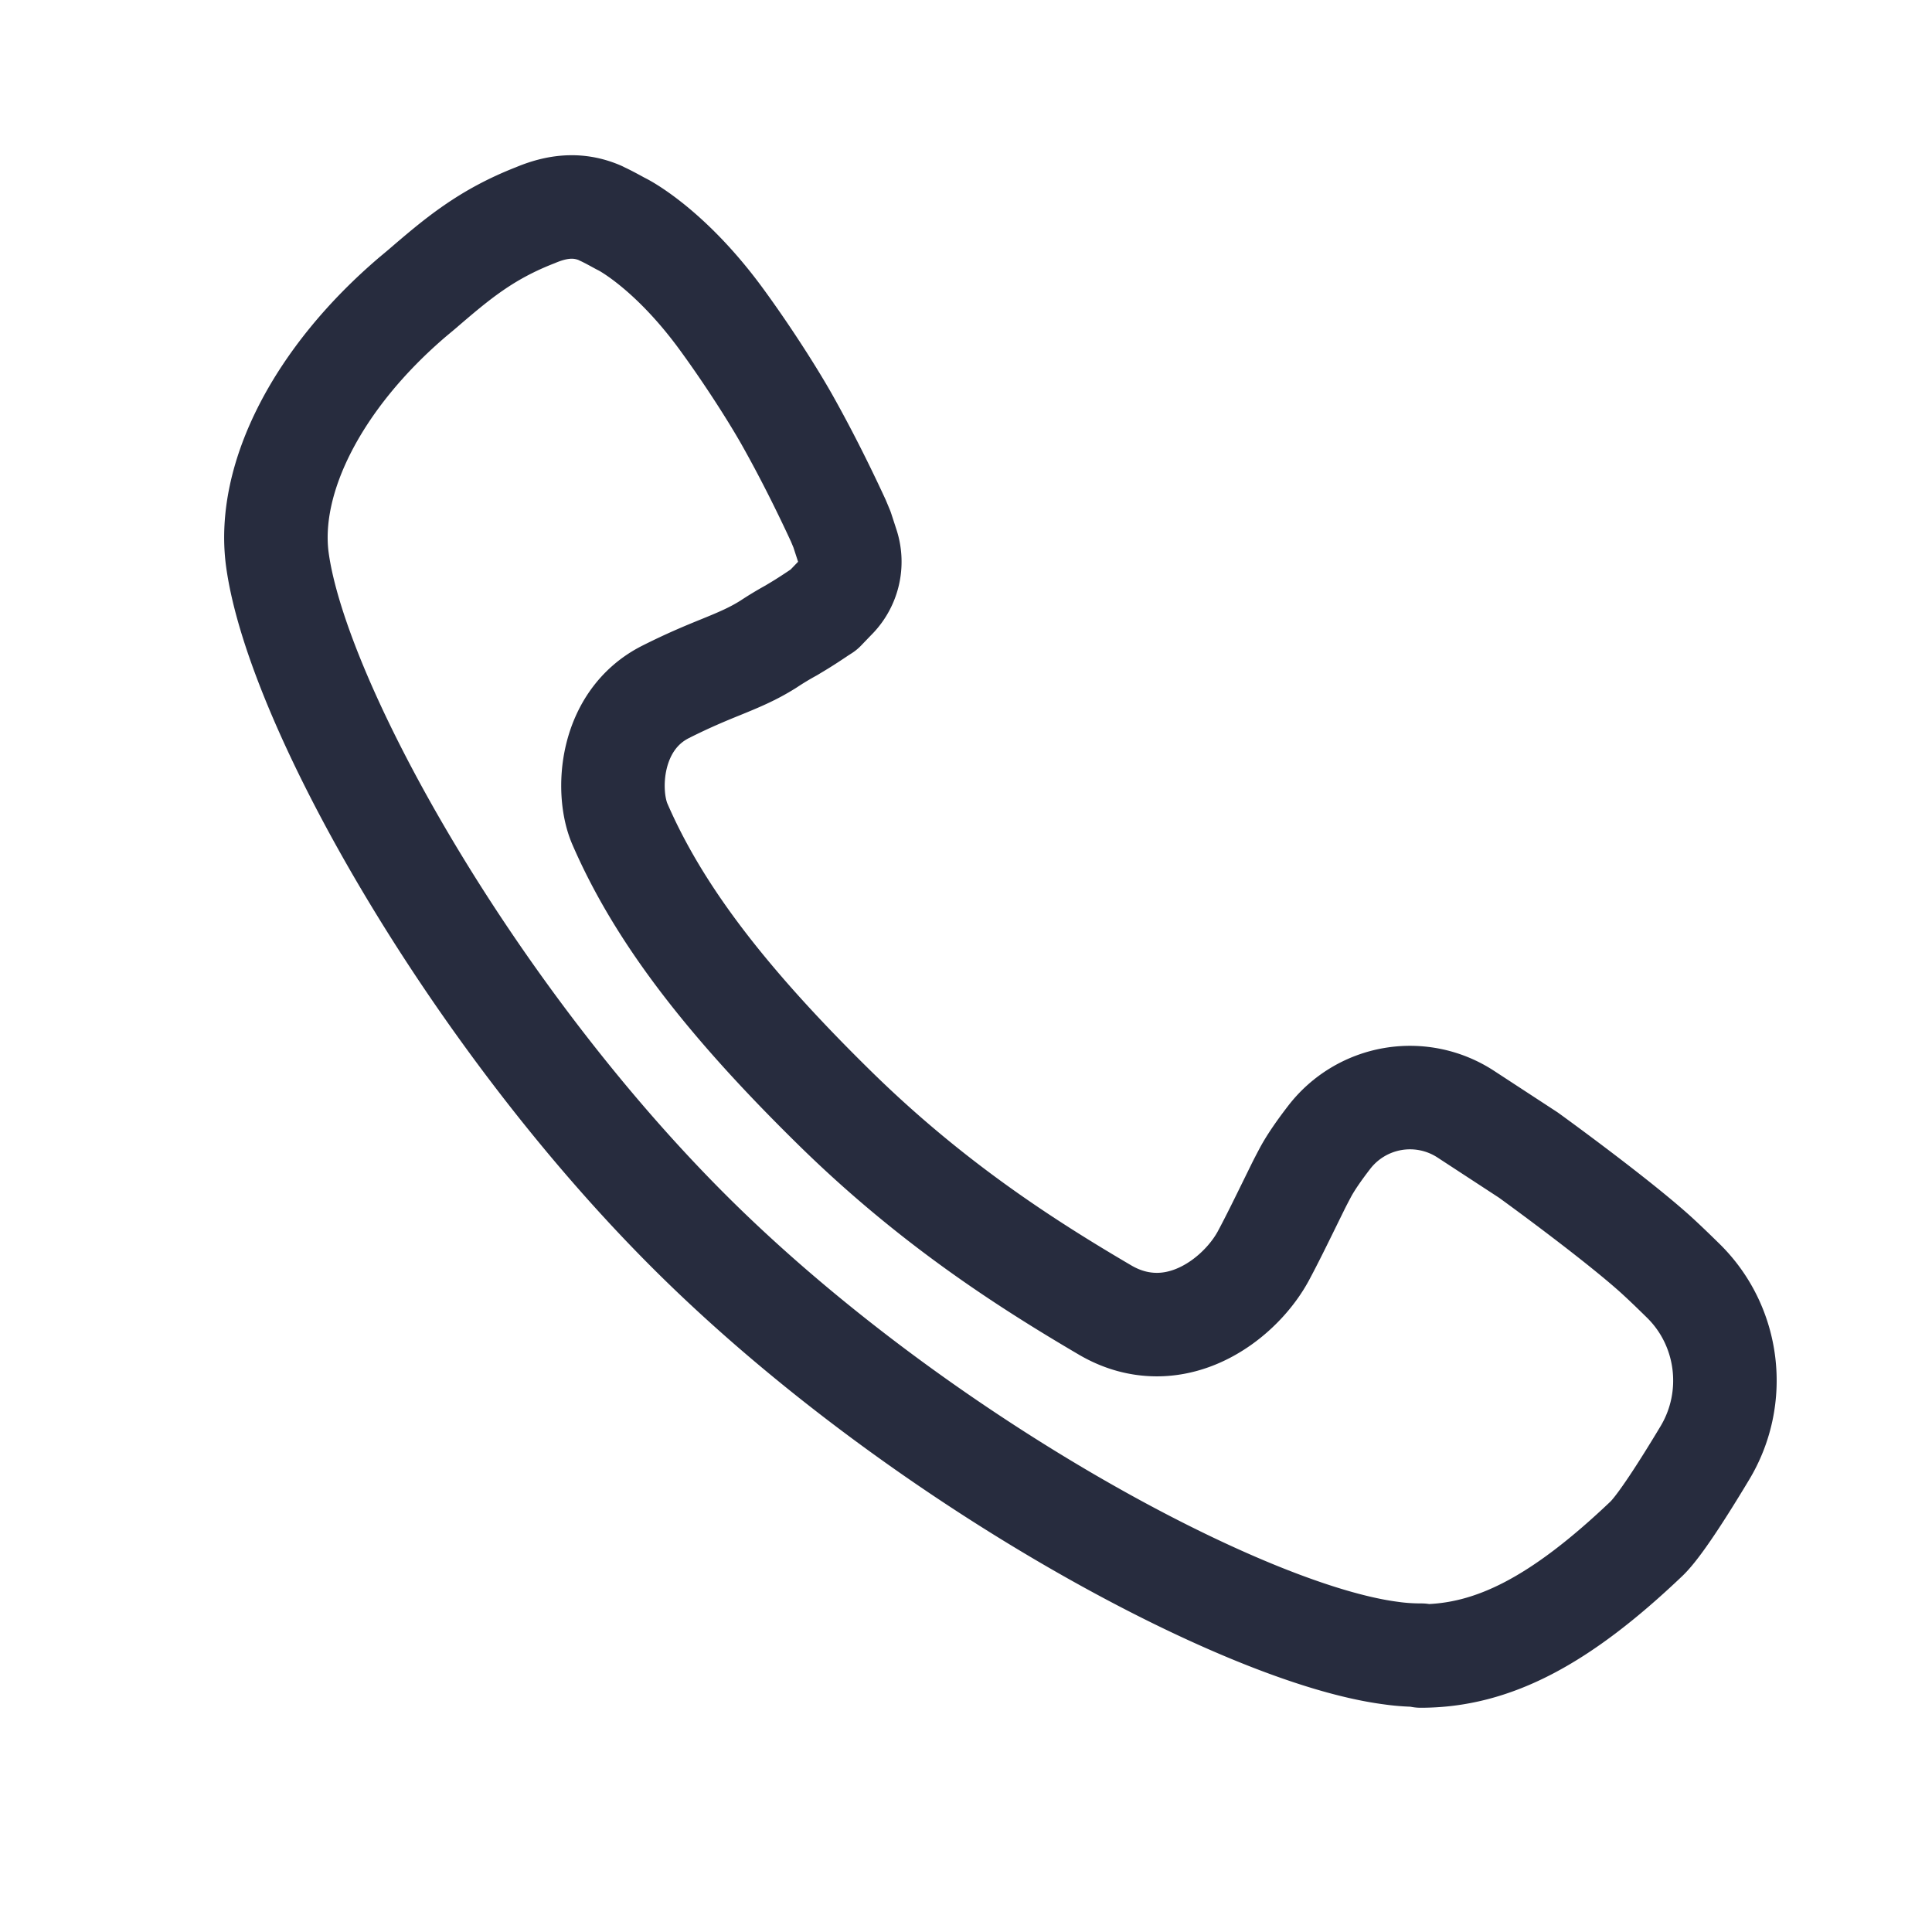
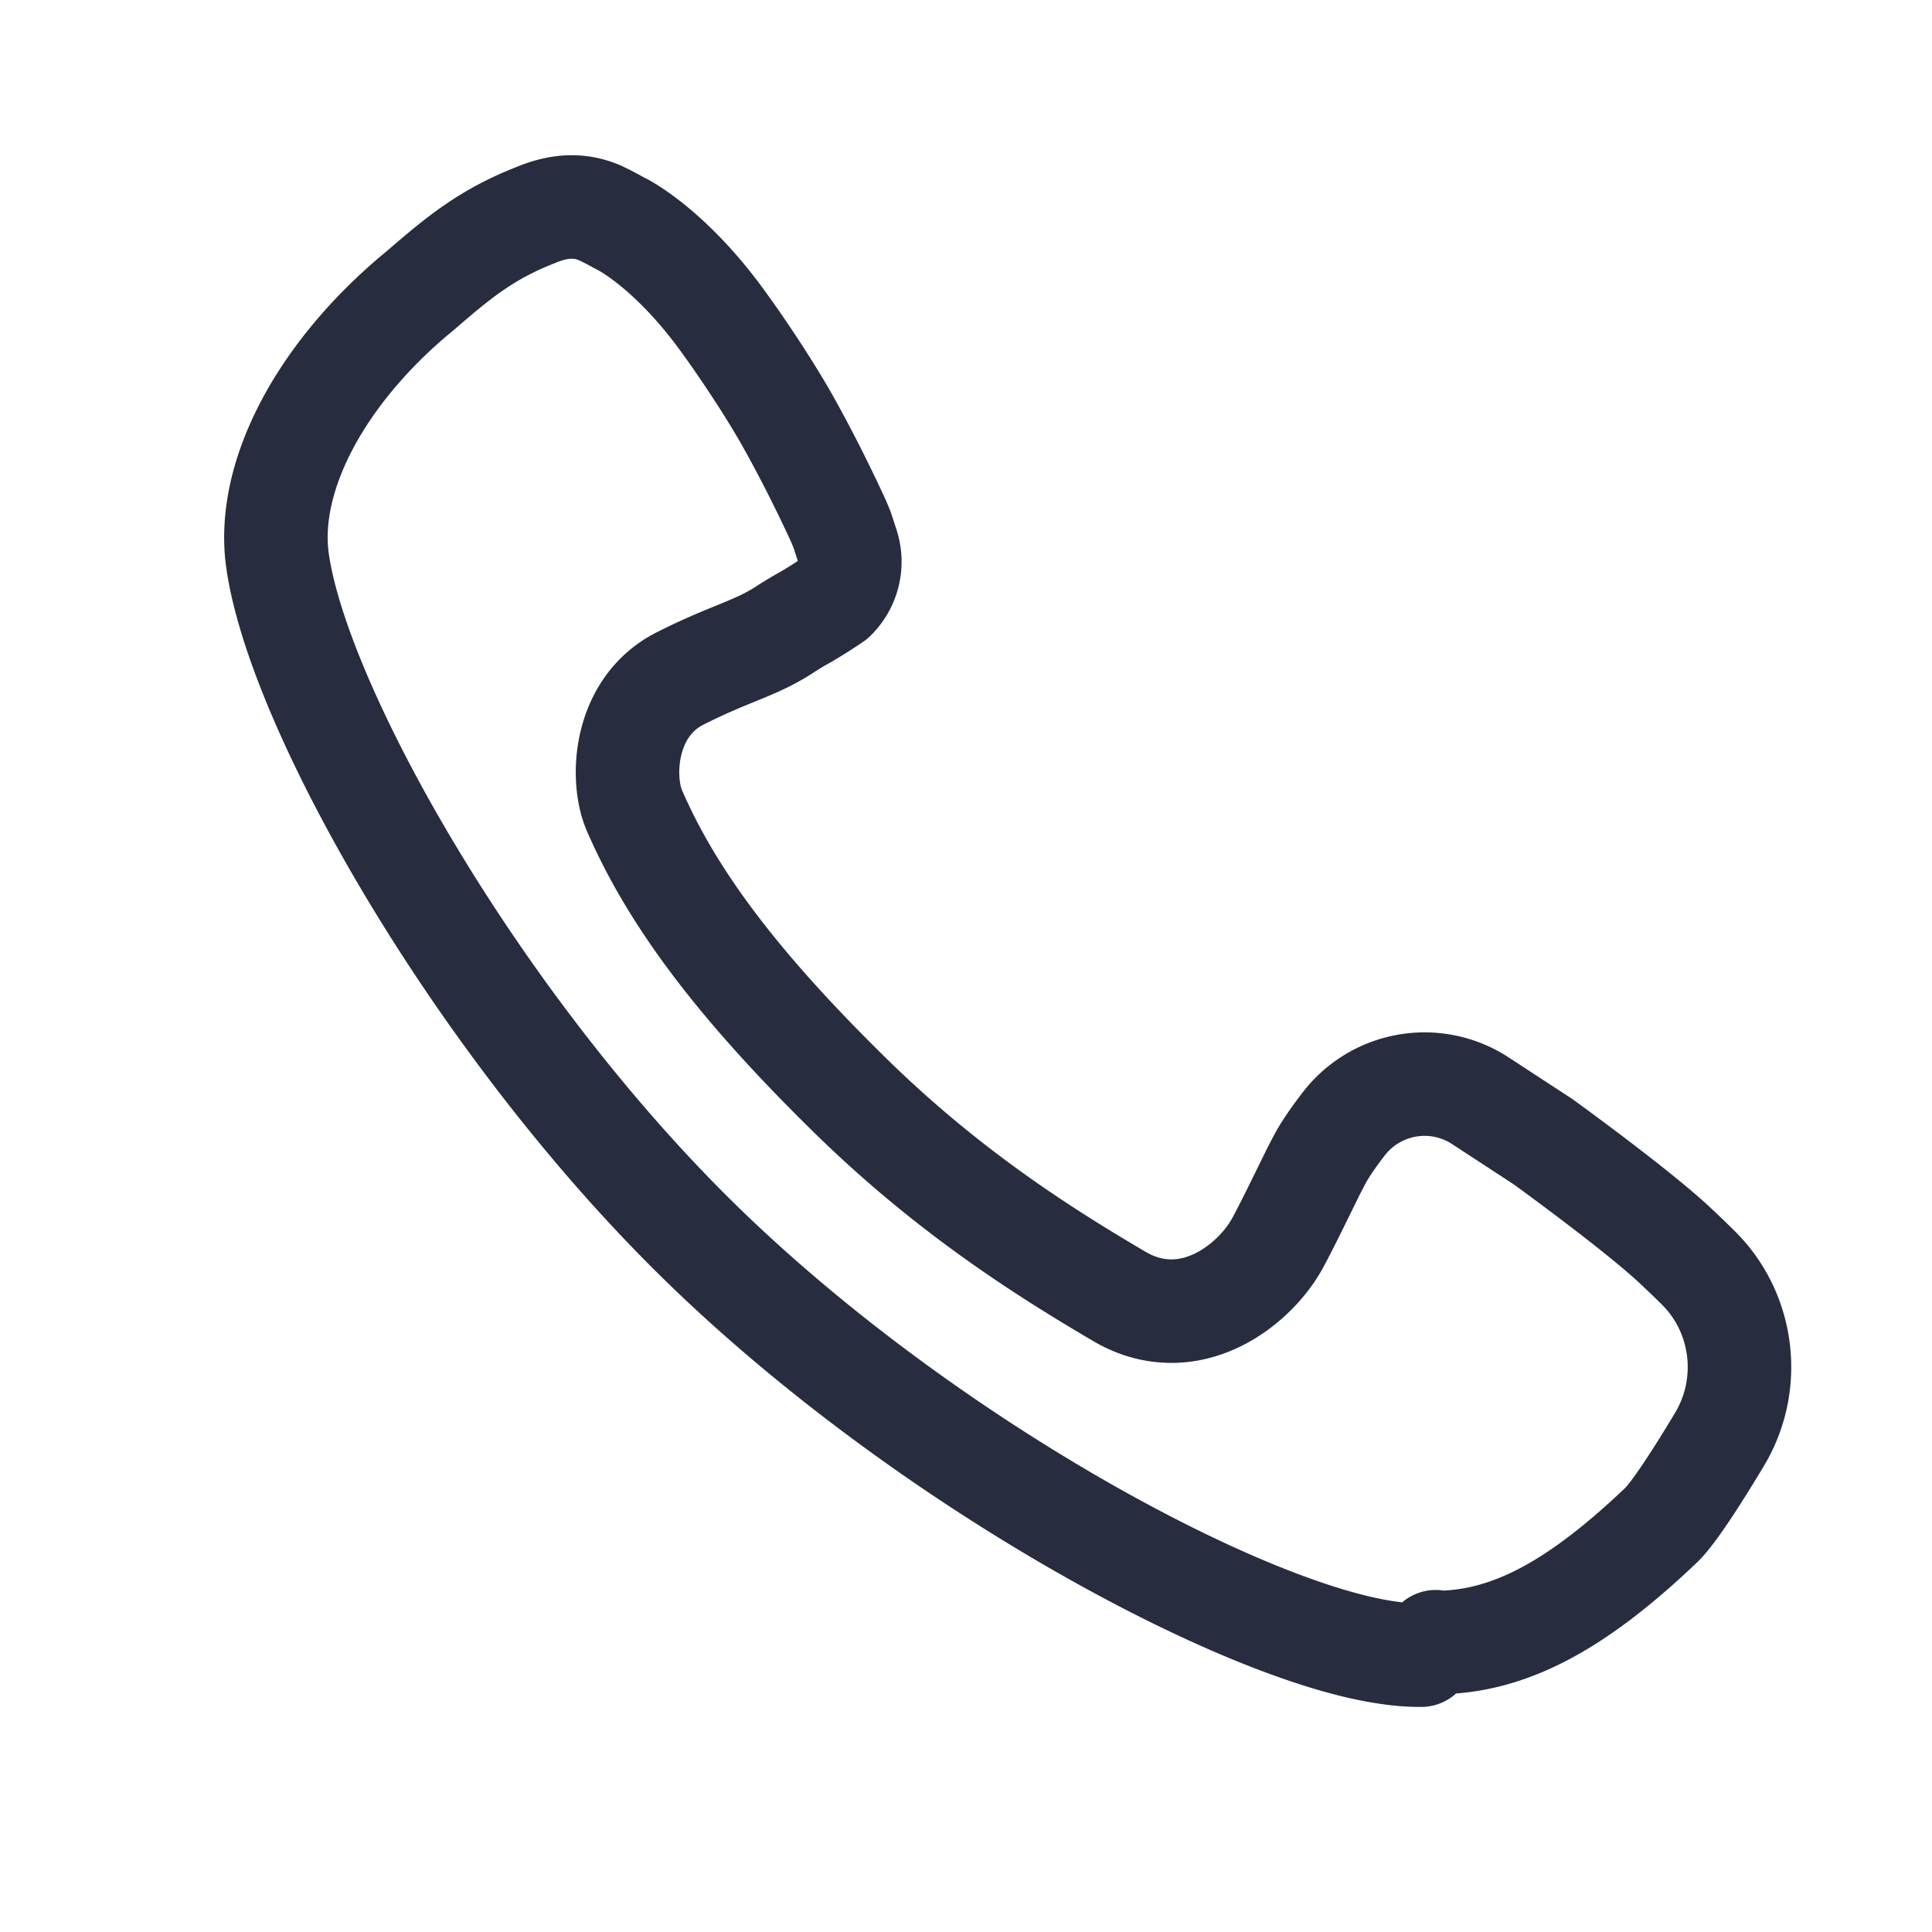
<svg xmlns="http://www.w3.org/2000/svg" width="28" height="28" fill="none">
-   <path d="M20.598 23.988c-.145 0-.294-.009-.438-.03-2.148-.278-6.804-2.804-10.044-5.984C6.883 14.8 4.31 10.227 4.02 8.111c-.16-1.183.592-2.642 1.965-3.812l.128-.107c.514-.442.927-.793 1.648-1.074.36-.152.656-.152.936-.032l.027.014c.072.032.189.096.26.135l.041.021c.023.012.698.363 1.441 1.385.324.444.69 1.003.932 1.428.257.456.509.952.752 1.478l.053.127.073.224a.753.753 0 0 1-.188.783l-.149.155-.062.04c-.218.147-.307.198-.385.245l-.023.014a4.64 4.64 0 0 0-.333.201c-.23.145-.438.23-.7.337-.23.093-.475.196-.787.353-.82.412-.867 1.452-.665 1.917.553 1.275 1.51 2.54 3.107 4.109 1.404 1.38 2.774 2.259 3.93 2.937.237.138.487.208.746.208.688 0 1.28-.514 1.54-.991.133-.248.257-.503.378-.749l.115-.234c.041-.084.083-.163.12-.233.078-.145.2-.32.337-.498a1.478 1.478 0 0 1 1.99-.342l.903.59c.29.21 1.24.909 1.776 1.379.115.1.283.26.466.44.67.654.801 1.695.314 2.502-.323.538-.663 1.066-.844 1.239-1.25 1.19-2.228 1.7-3.272 1.7l.007-.012z" stroke="#272C3E" stroke-width="1.5" stroke-linecap="round" stroke-linejoin="round" />
+   <path d="M20.598 23.988c-.145 0-.294-.009-.438-.03-2.148-.278-6.804-2.804-10.044-5.984C6.883 14.8 4.31 10.227 4.02 8.111c-.16-1.183.592-2.642 1.965-3.812l.128-.107c.514-.442.927-.793 1.648-1.074.36-.152.656-.152.936-.032l.027.014c.072.032.189.096.26.135l.041.021c.023.012.698.363 1.441 1.385.324.444.69 1.003.932 1.428.257.456.509.952.752 1.478l.053.127.073.224a.753.753 0 0 1-.188.783c-.218.147-.307.198-.385.245l-.023.014a4.64 4.64 0 0 0-.333.201c-.23.145-.438.23-.7.337-.23.093-.475.196-.787.353-.82.412-.867 1.452-.665 1.917.553 1.275 1.51 2.54 3.107 4.109 1.404 1.38 2.774 2.259 3.93 2.937.237.138.487.208.746.208.688 0 1.28-.514 1.54-.991.133-.248.257-.503.378-.749l.115-.234c.041-.084.083-.163.12-.233.078-.145.2-.32.337-.498a1.478 1.478 0 0 1 1.99-.342l.903.59c.29.21 1.24.909 1.776 1.379.115.1.283.26.466.44.67.654.801 1.695.314 2.502-.323.538-.663 1.066-.844 1.239-1.25 1.19-2.228 1.7-3.272 1.7l.007-.012z" stroke="#272C3E" stroke-width="1.5" stroke-linecap="round" stroke-linejoin="round" />
</svg>